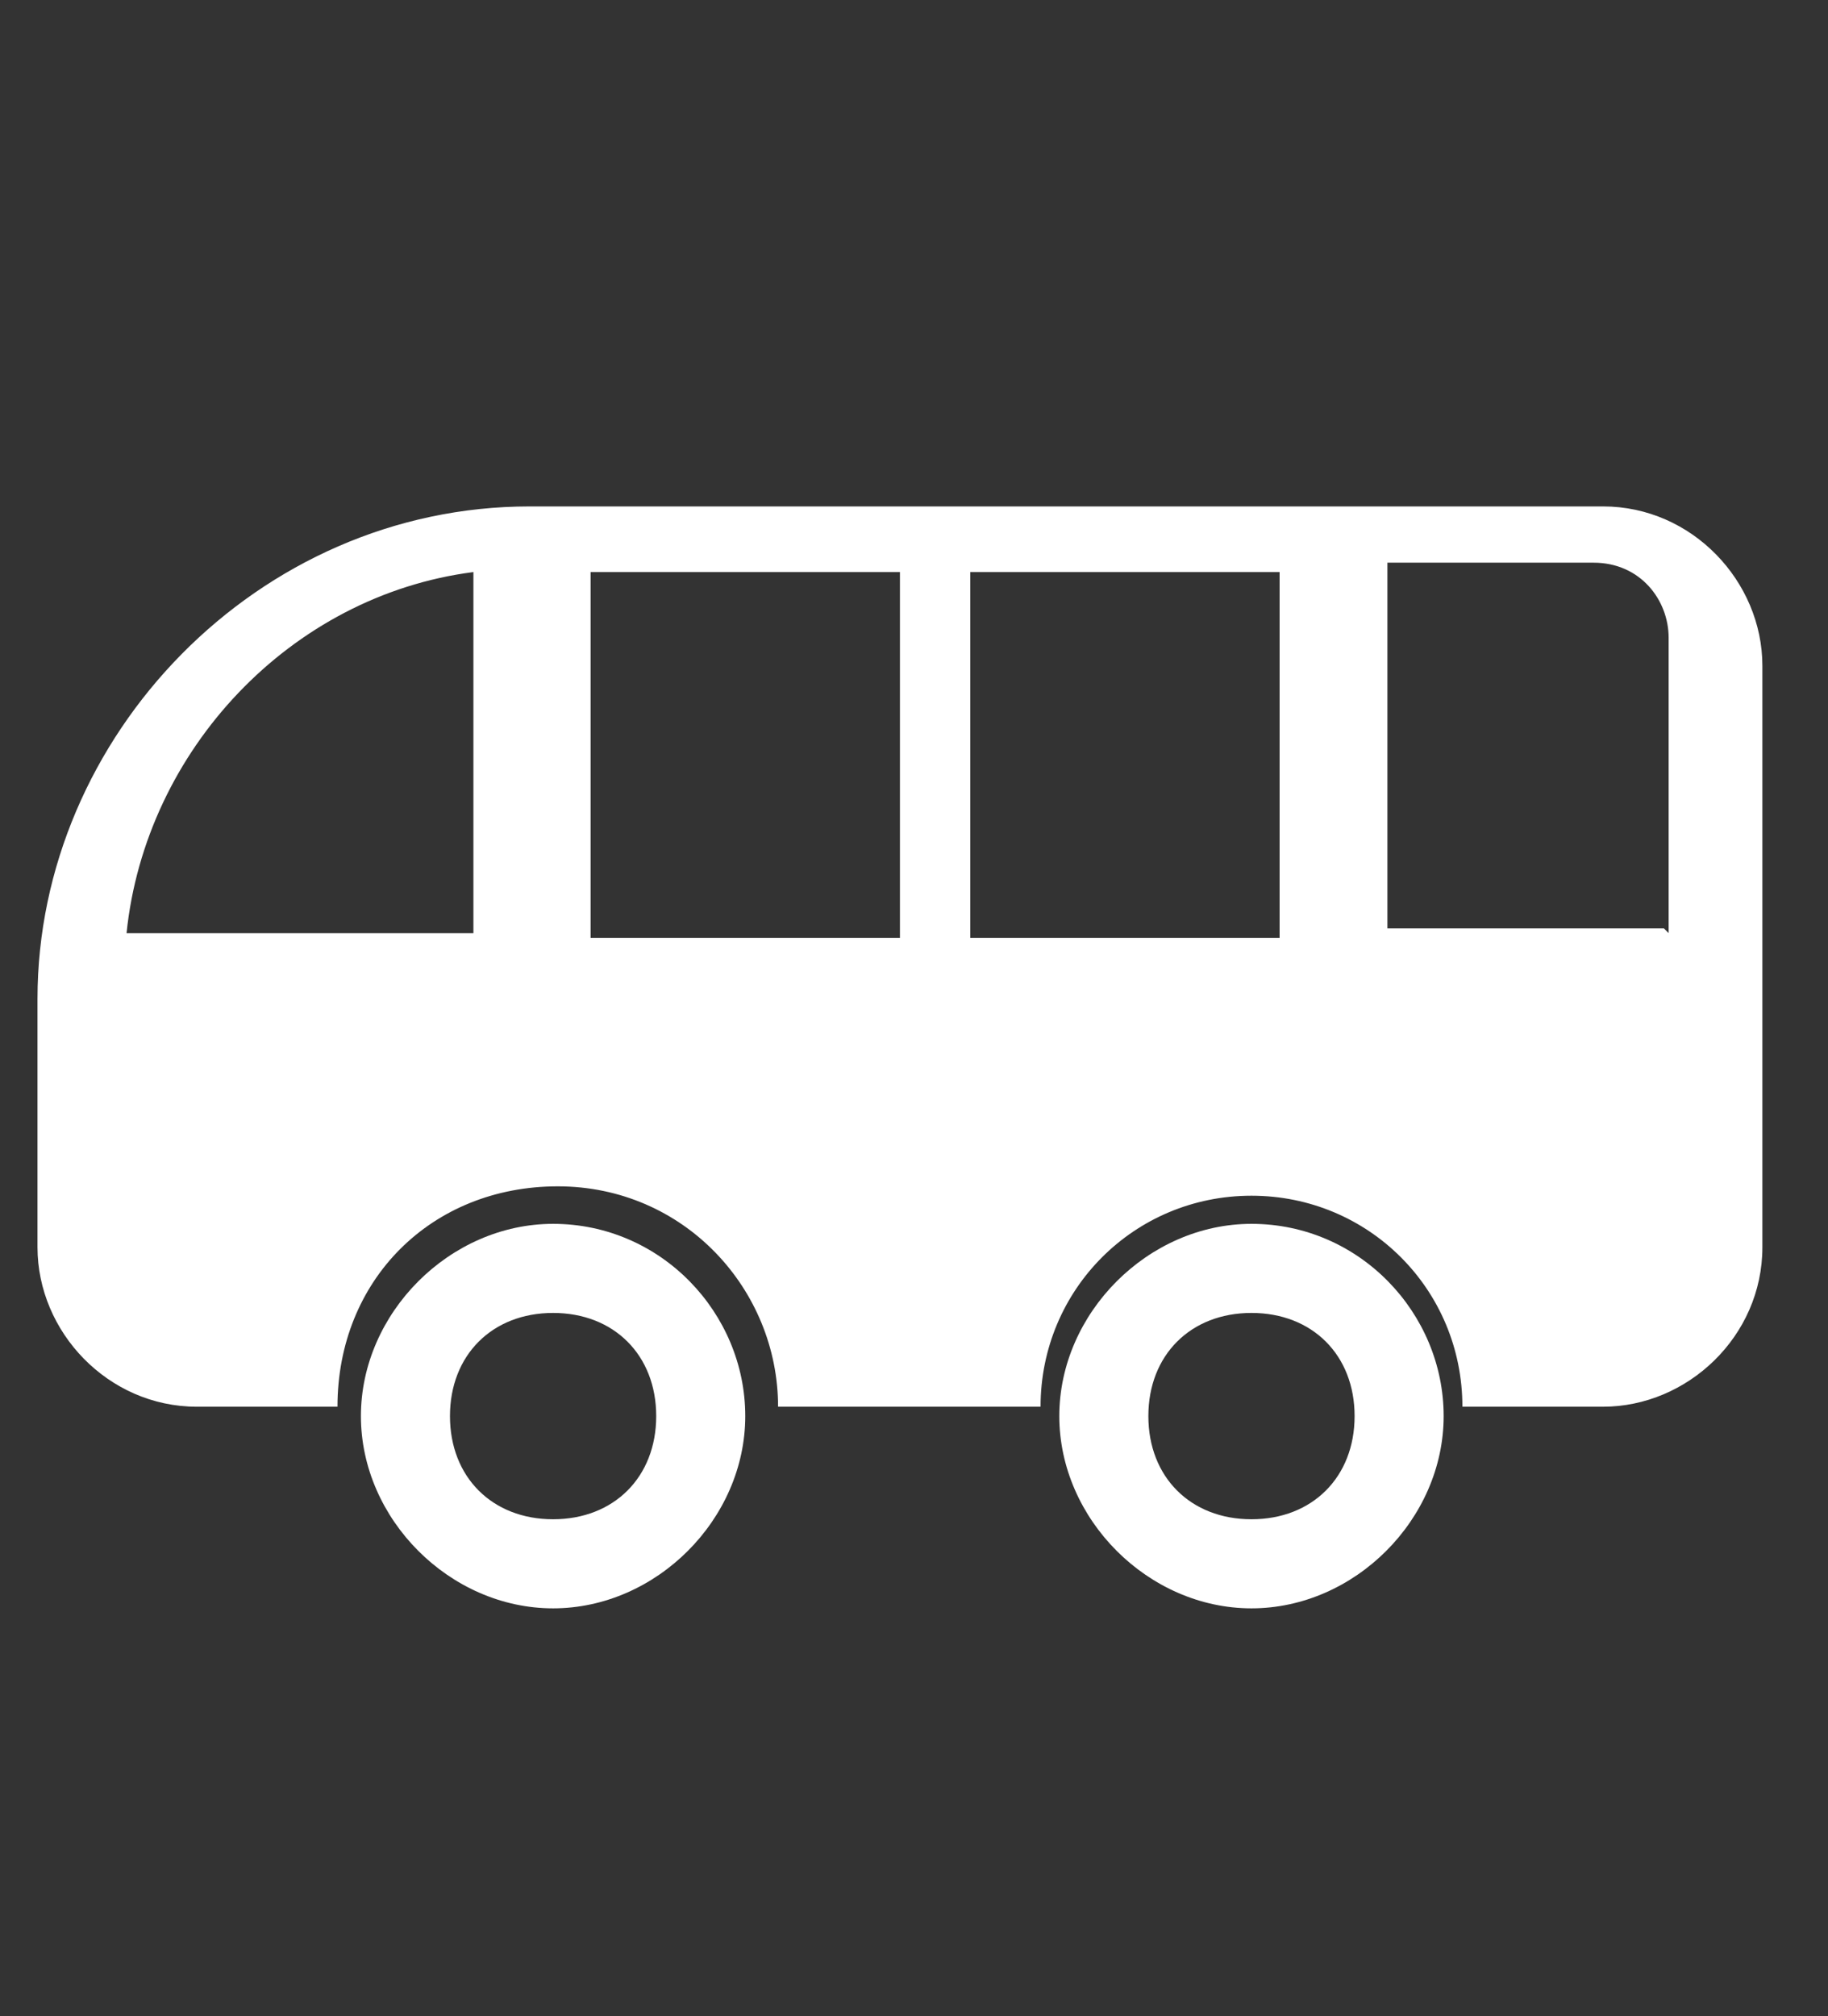
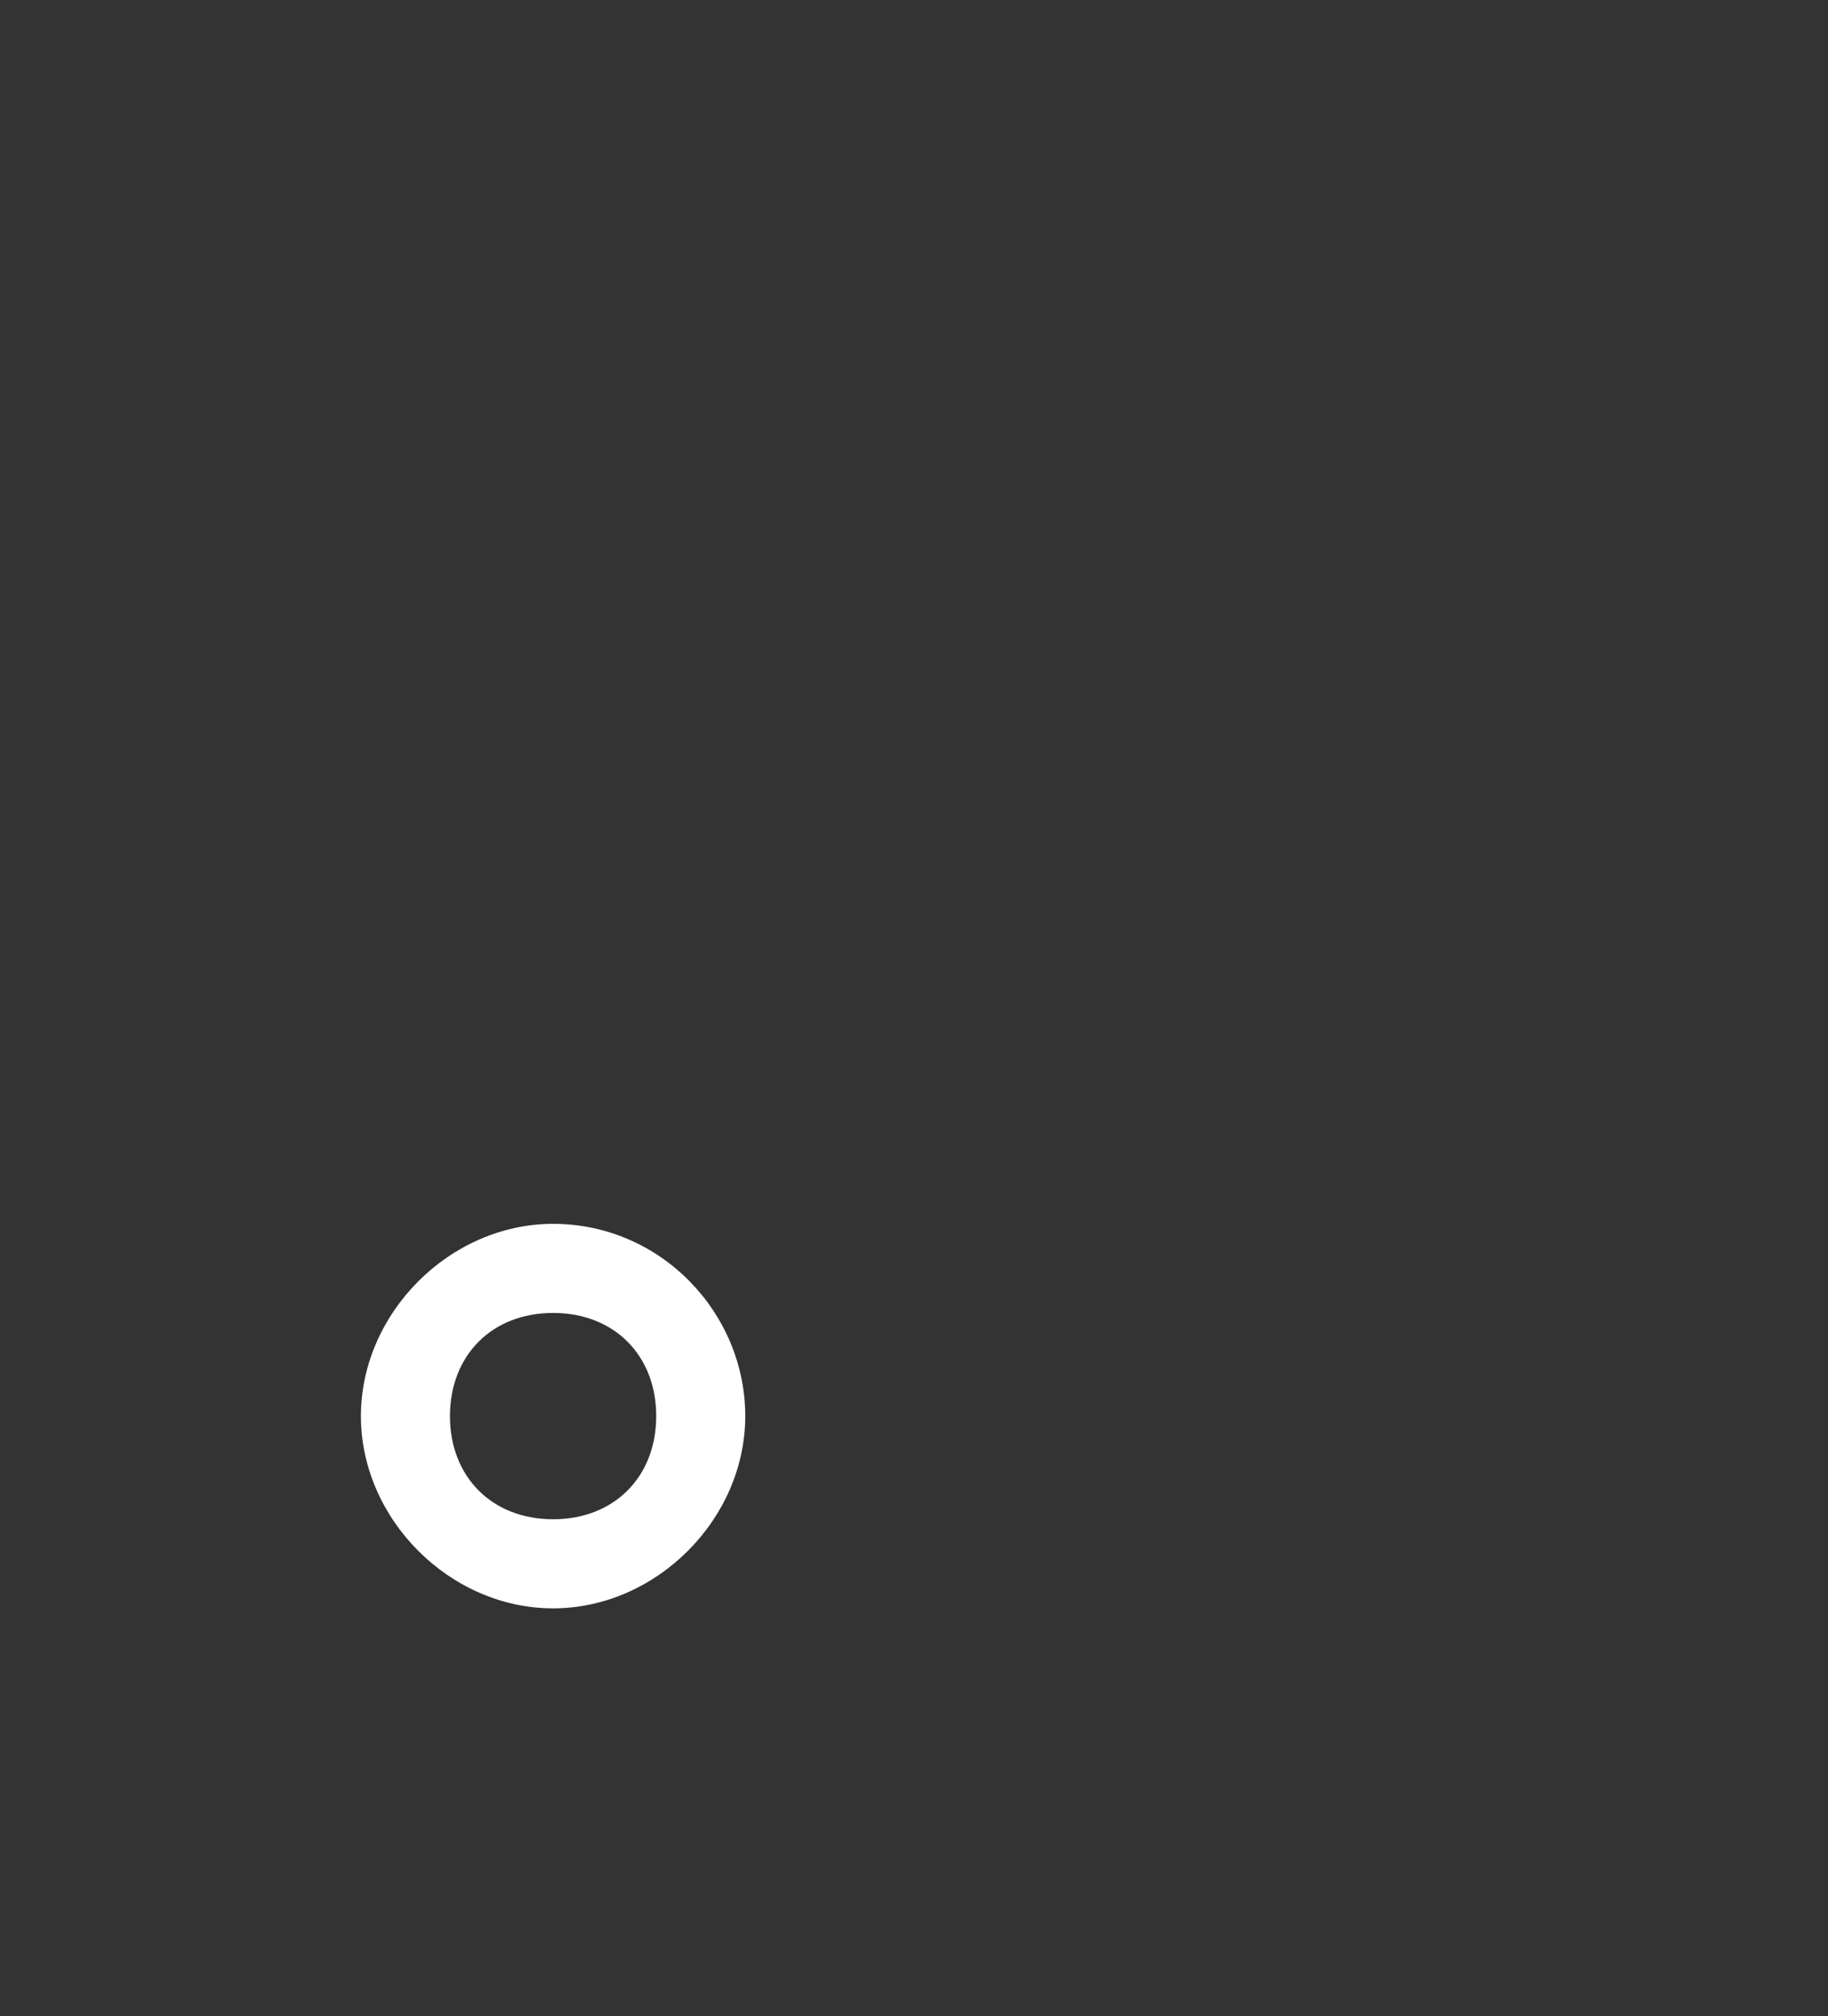
<svg xmlns="http://www.w3.org/2000/svg" id="_レイヤー_1" data-name="レイヤー_1" version="1.1" viewBox="0 0 39 43">
  <rect x="0" y="0" width="39" height="43" fill="#333333" stroke="none" />
  <defs>
    <style>
      .st0 {
        fill: #fff;
        fill-rule: evenodd;
      }

      .st1 {
        fill: none;
      }
    </style>
  </defs>
  <path class="st1" d="M.2,1.8h39.1v39.2H.2V1.8Z" />
-   <path class="st1" d="M.4,3.4h37.6v37.6H.4V3.4Z" />
  <g>
    <path class="st0" d="M11.8,26.1c2.3,0,4.1,1.9,4.1,4.1s-1.9,4.1-4.1,4.1-4.1-1.9-4.1-4.1,1.9-4.1,4.1-4.1h0ZM11.8,28c-1.3,0-2.2.9-2.2,2.2s.9,2.2,2.2,2.2,2.2-.9,2.2-2.2-.9-2.2-2.2-2.2Z" />
-     <path class="st0" d="M26.7,26.1c2.3,0,4.1,1.9,4.1,4.1s-1.9,4.1-4.1,4.1-4.1-1.9-4.1-4.1,1.9-4.1,4.1-4.1h0ZM26.7,28c-1.3,0-2.2.9-2.2,2.2s.9,2.2,2.2,2.2,2.2-.9,2.2-2.2-.9-2.2-2.2-2.2Z" />
-     <path class="st0" d="M11.2,10.8h23c1.9,0,3.4,1.6,3.4,3.4v12.4c0,1.9-1.6,3.4-3.4,3.4h-3c0-2.5-2-4.5-4.5-4.5s-4.5,2-4.5,4.5h-5.6c0-2.5-2-4.7-4.7-4.7s-4.7,2-4.7,4.7h-3c-1.9,0-3.4-1.6-3.4-3.4v-5.3c0-5.6,4.7-10.5,10.5-10.5h0ZM35.6,19.9v-6.3c0-.8-.6-1.6-1.6-1.6h-4.4v7.8h5.9ZM27.3,12.2h-6.6v7.8h6.6v-7.8h0ZM19.2,12.2h-6.6v7.8h6.6v-7.8h0ZM10.1,12.2c-3.9.5-7,3.8-7.4,7.7h7.4v-7.7Z" />
  </g>
</svg>